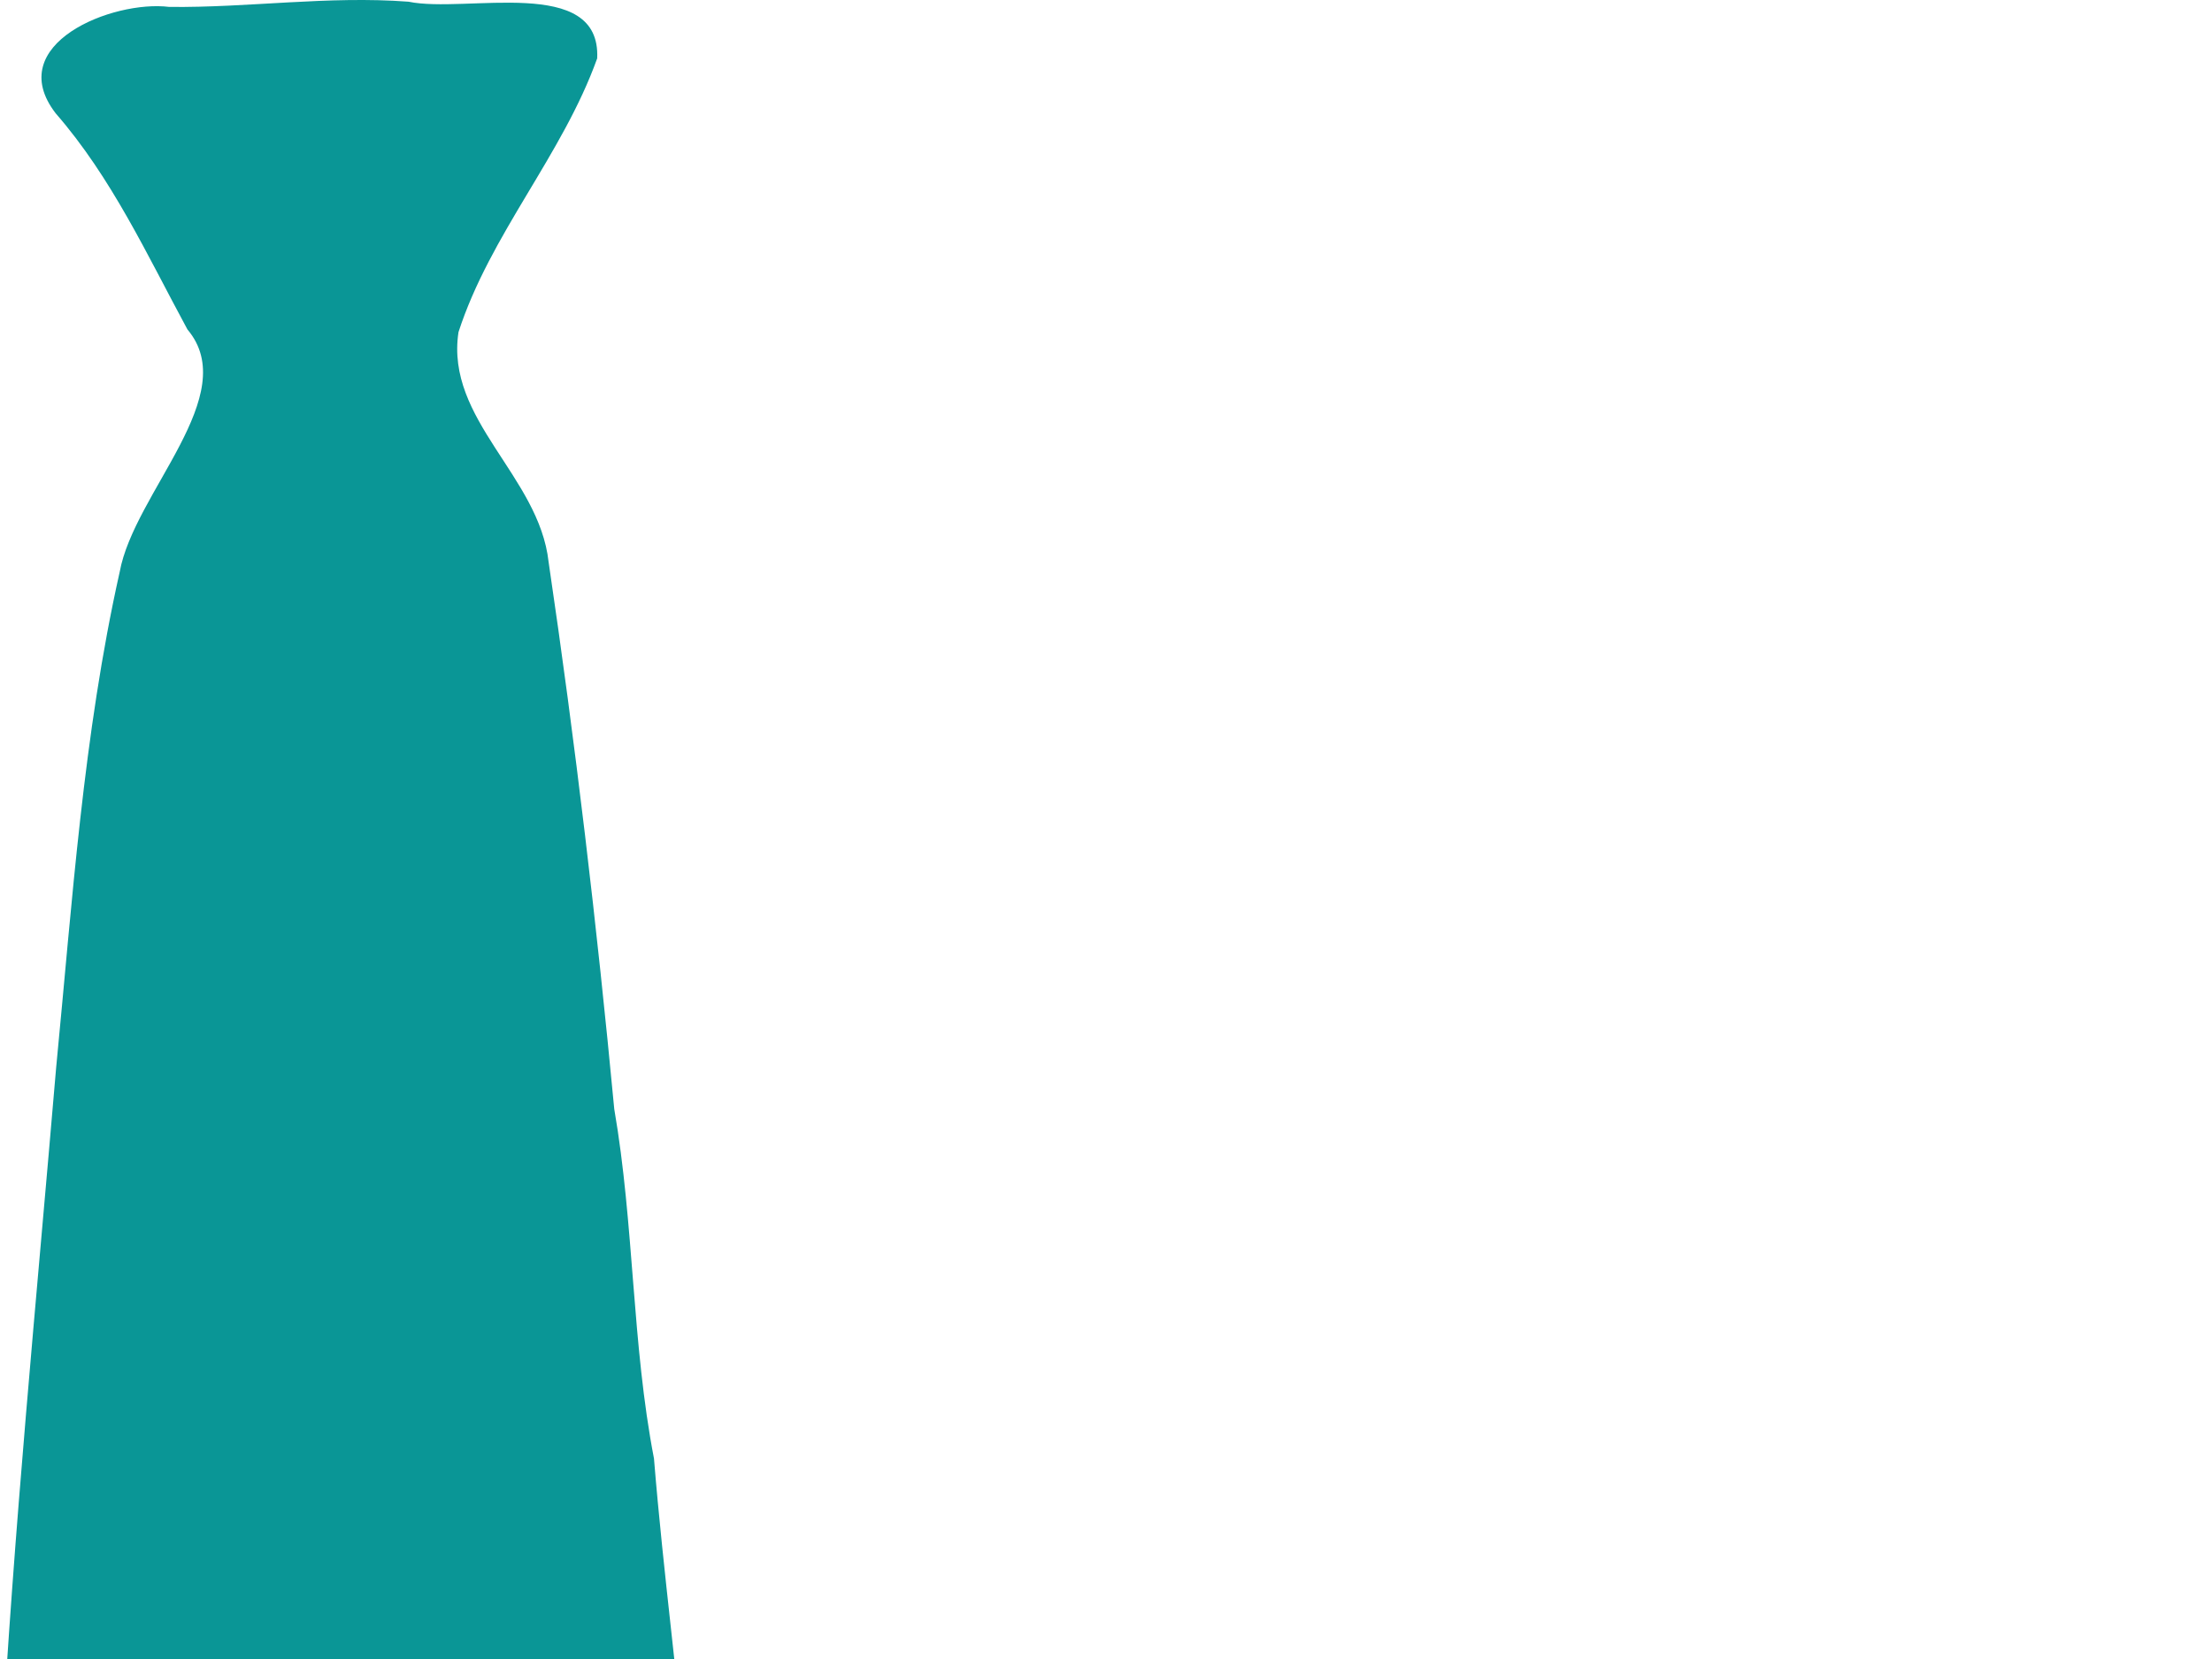
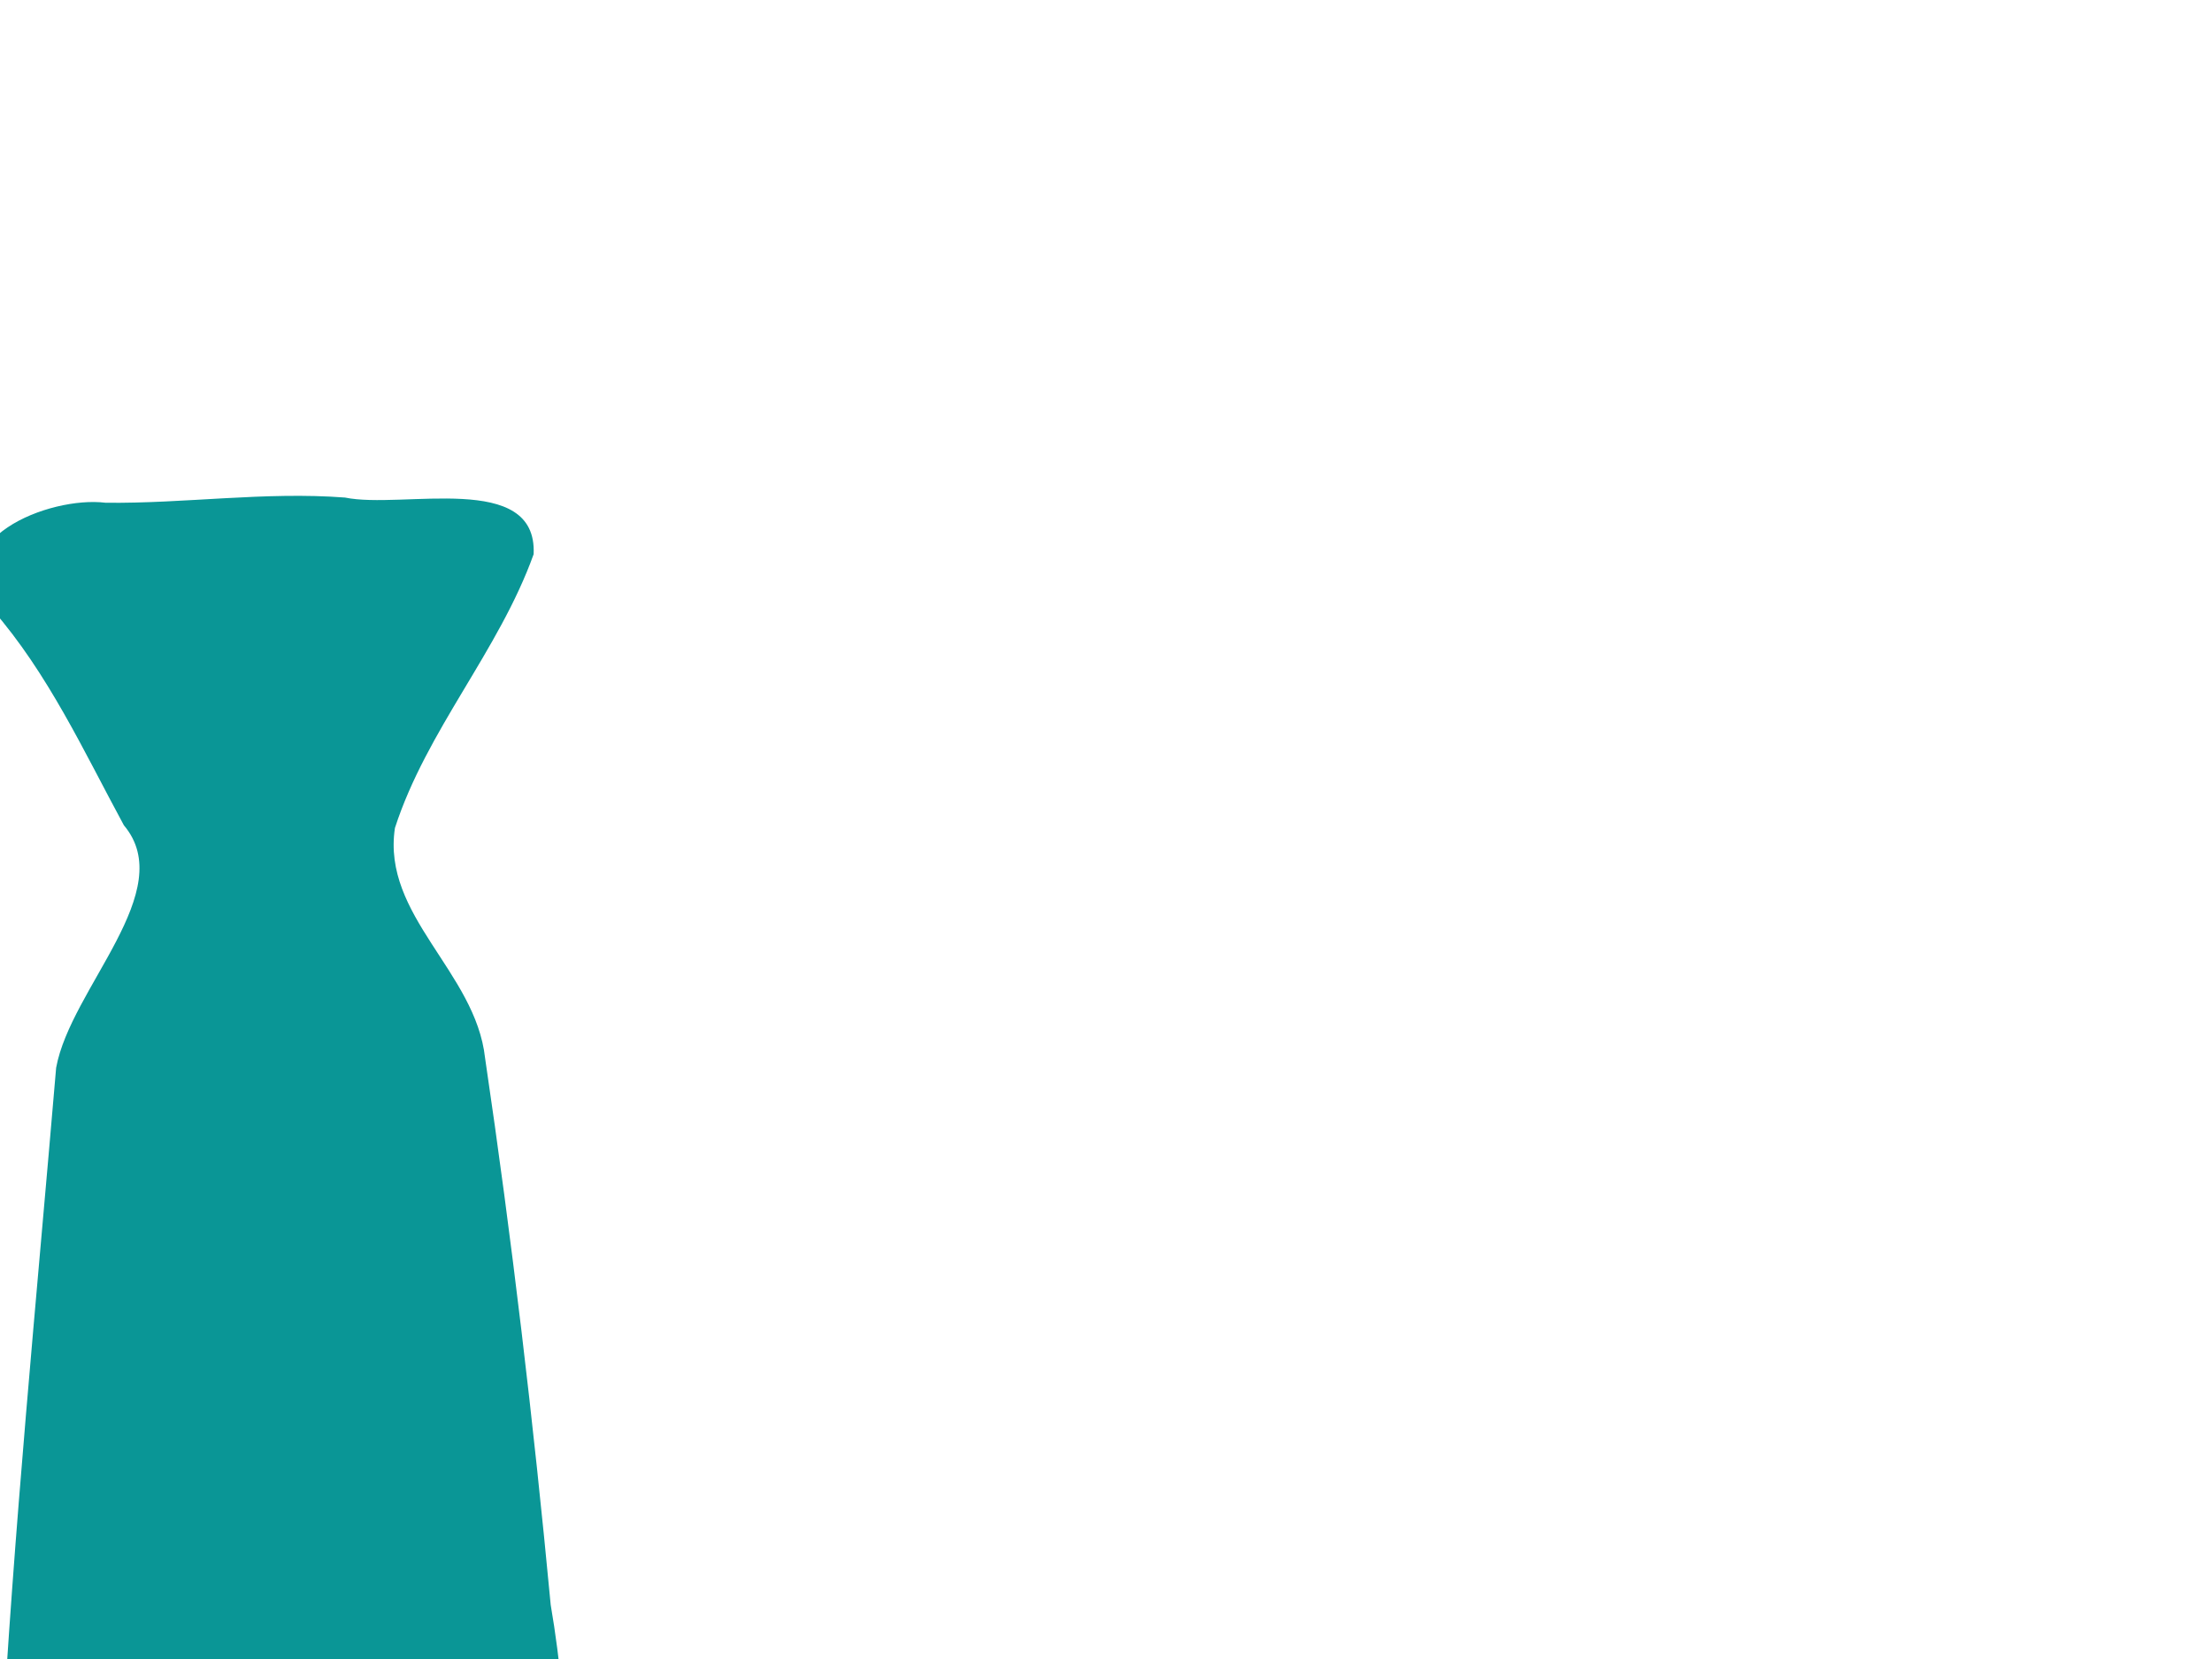
<svg xmlns="http://www.w3.org/2000/svg" width="640" height="480">
  <title>Necktie</title>
  <g>
    <title>Layer 1</title>
    <g id="layer1">
-       <path fill="#0a9696" id="path2830" d="m52.346,563.628c-16.159,-18.467 -56.044,-26.023 -52.07,-53.726c3.68,-67.137 10.286,-134.051 15.966,-200.963c4.671,-47.949 7.827,-96.337 18.388,-143.462c4.201,-23.033 35.613,-51.2 19.6,-70.16c-11.686,-21.578 -21.87,-43.859 -38.103,-62.509c-15.527,-20.081 16.532,-32.851 32.836,-30.808c22.872,0.273 46.032,-3.27 69.237,-1.507c16.626,3.449 55.725,-7.805 54.584,16.401c-10.043,27.991 -30.973,50.916 -40.13,79.204c-3.839,25.354 23.337,41.61 26.076,66.516c7.75,52.454 14.003,105.346 18.993,158.259c5.796,33.526 5.071,67.834 11.492,101.112c2.697,33.227 7.236,66.266 9.986,99.493c-19.548,19.256 -41.781,35.121 -61.473,54.159c-16.318,10.787 -31.315,38.897 -48.667,14.991c-12.258,-8.975 -24.474,-18.007 -36.718,-27.001z" />
+       <path fill="#0a9696" id="path2830" d="m52.346,563.628c-16.159,-18.467 -56.044,-26.023 -52.07,-53.726c3.68,-67.137 10.286,-134.051 15.966,-200.963c4.201,-23.033 35.613,-51.2 19.6,-70.16c-11.686,-21.578 -21.87,-43.859 -38.103,-62.509c-15.527,-20.081 16.532,-32.851 32.836,-30.808c22.872,0.273 46.032,-3.27 69.237,-1.507c16.626,3.449 55.725,-7.805 54.584,16.401c-10.043,27.991 -30.973,50.916 -40.13,79.204c-3.839,25.354 23.337,41.61 26.076,66.516c7.75,52.454 14.003,105.346 18.993,158.259c5.796,33.526 5.071,67.834 11.492,101.112c2.697,33.227 7.236,66.266 9.986,99.493c-19.548,19.256 -41.781,35.121 -61.473,54.159c-16.318,10.787 -31.315,38.897 -48.667,14.991c-12.258,-8.975 -24.474,-18.007 -36.718,-27.001z" />
    </g>
  </g>
</svg>